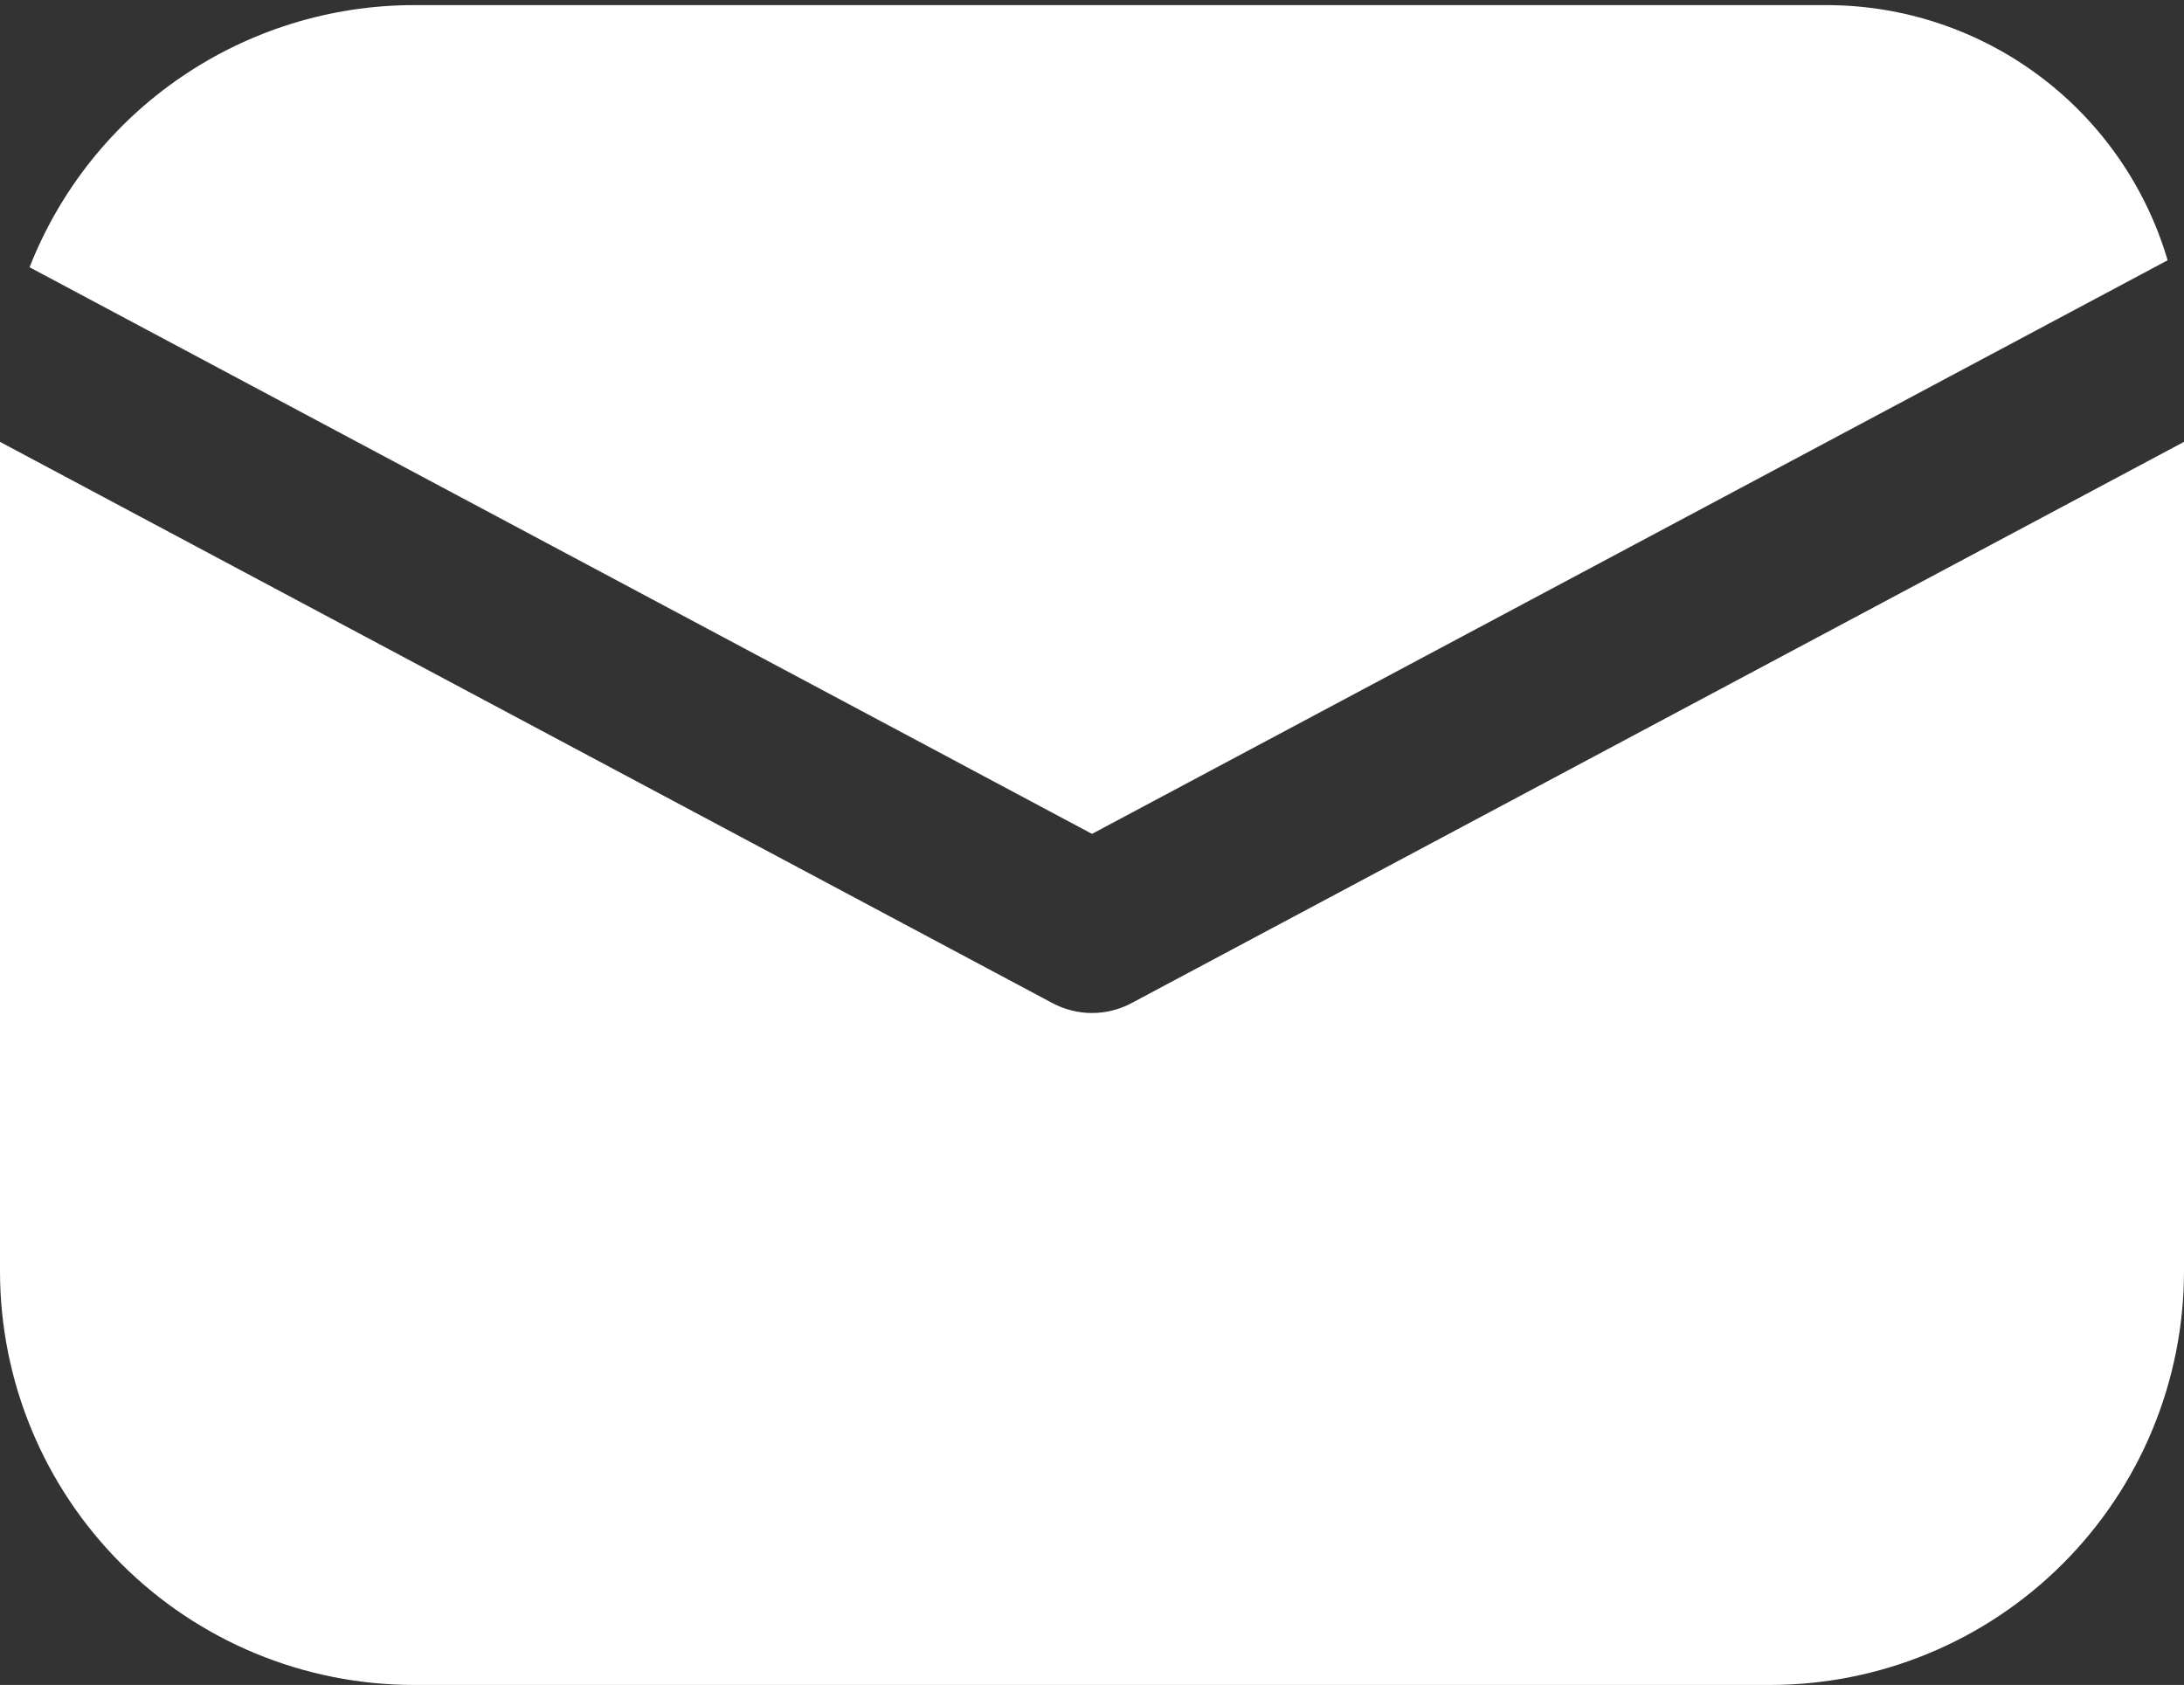
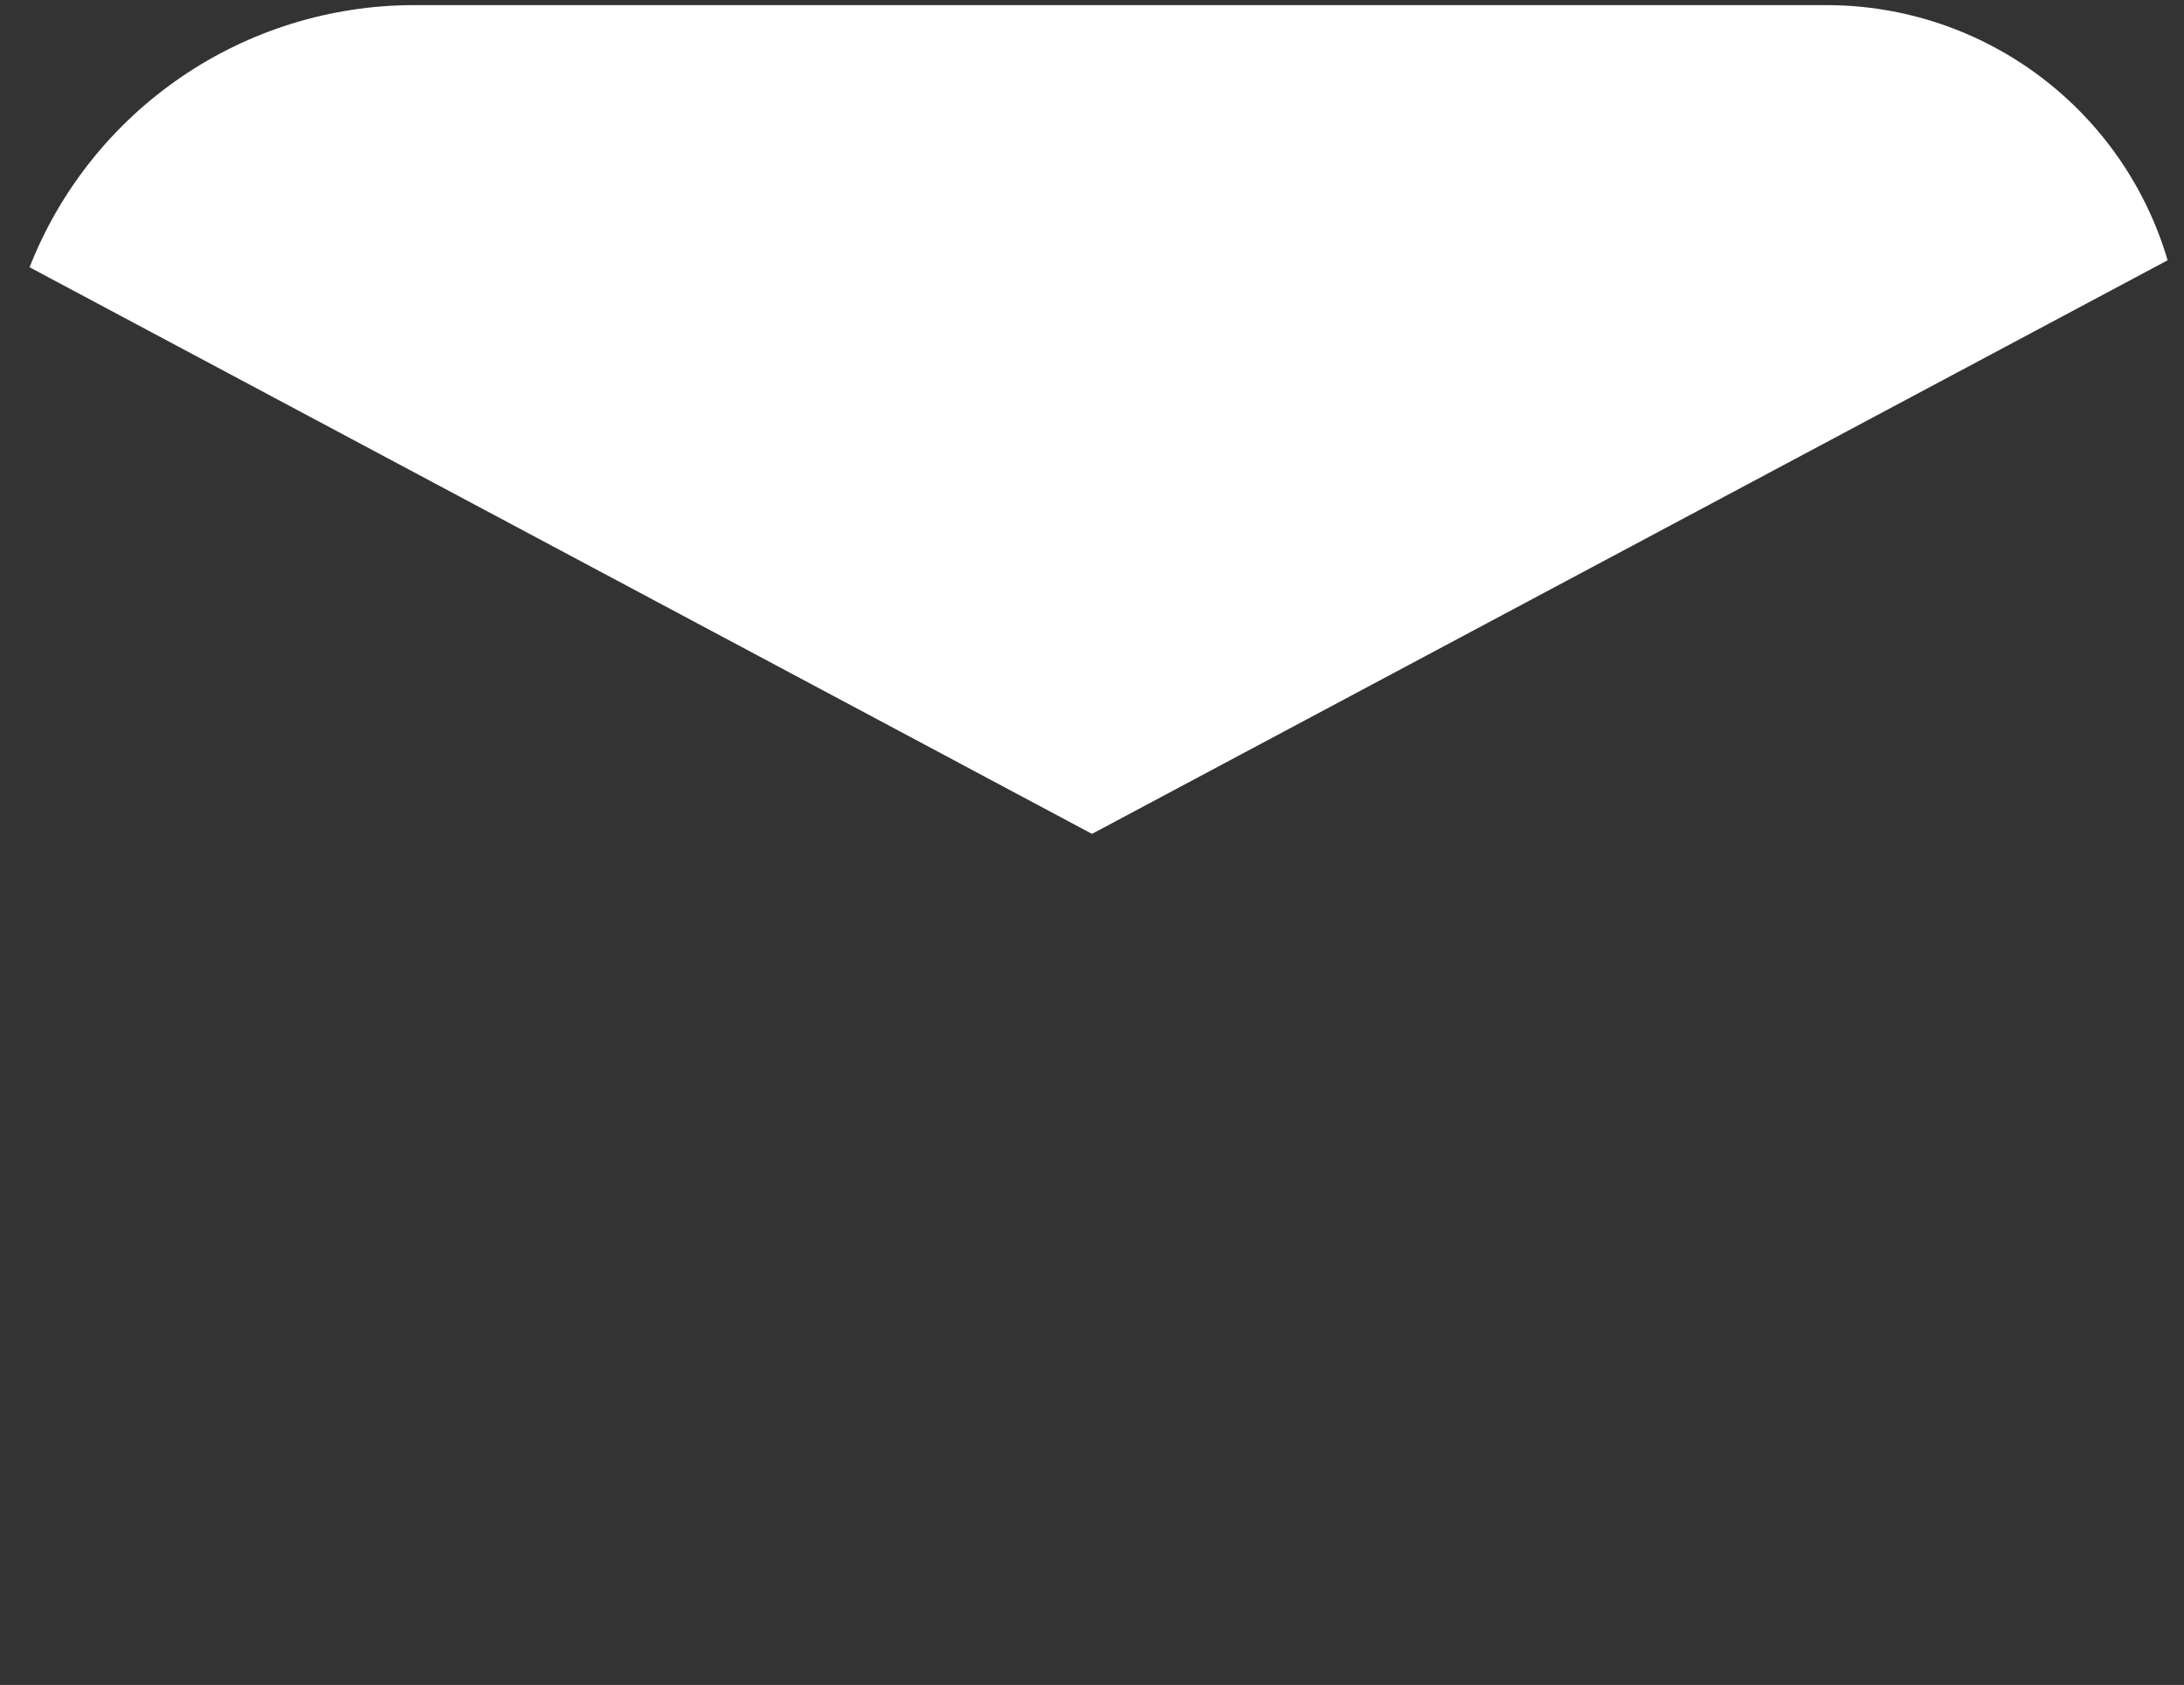
<svg xmlns="http://www.w3.org/2000/svg" width="197" height="152" viewBox="0 0 197 152" fill="none">
  <rect x="0" y="0" width="197" height="152" fill="#333333" stroke="none" />
-   <path d="M102.069 90.49C100.971 91.077 99.745 91.384 98.5 91.384C97.255 91.384 96.029 91.077 94.931 90.49L0 39.861V114.714C0.012 124.599 3.944 134.076 10.934 141.066C17.924 148.056 27.401 151.988 37.286 152H159.714C169.599 151.988 179.076 148.056 186.066 141.066C193.056 134.076 196.988 124.599 197 114.714V39.861L102.069 90.49Z" fill="white" />
  <path d="M98.5 75.223L195.523 23.48C193.572 16.853 189.533 11.033 184.008 6.886C178.483 2.738 171.767 0.485 164.859 0.462H37.286C29.81 0.476 22.511 2.739 16.337 6.956C10.163 11.173 5.4 17.15 2.667 24.109L98.5 75.223Z" fill="white" />
</svg>